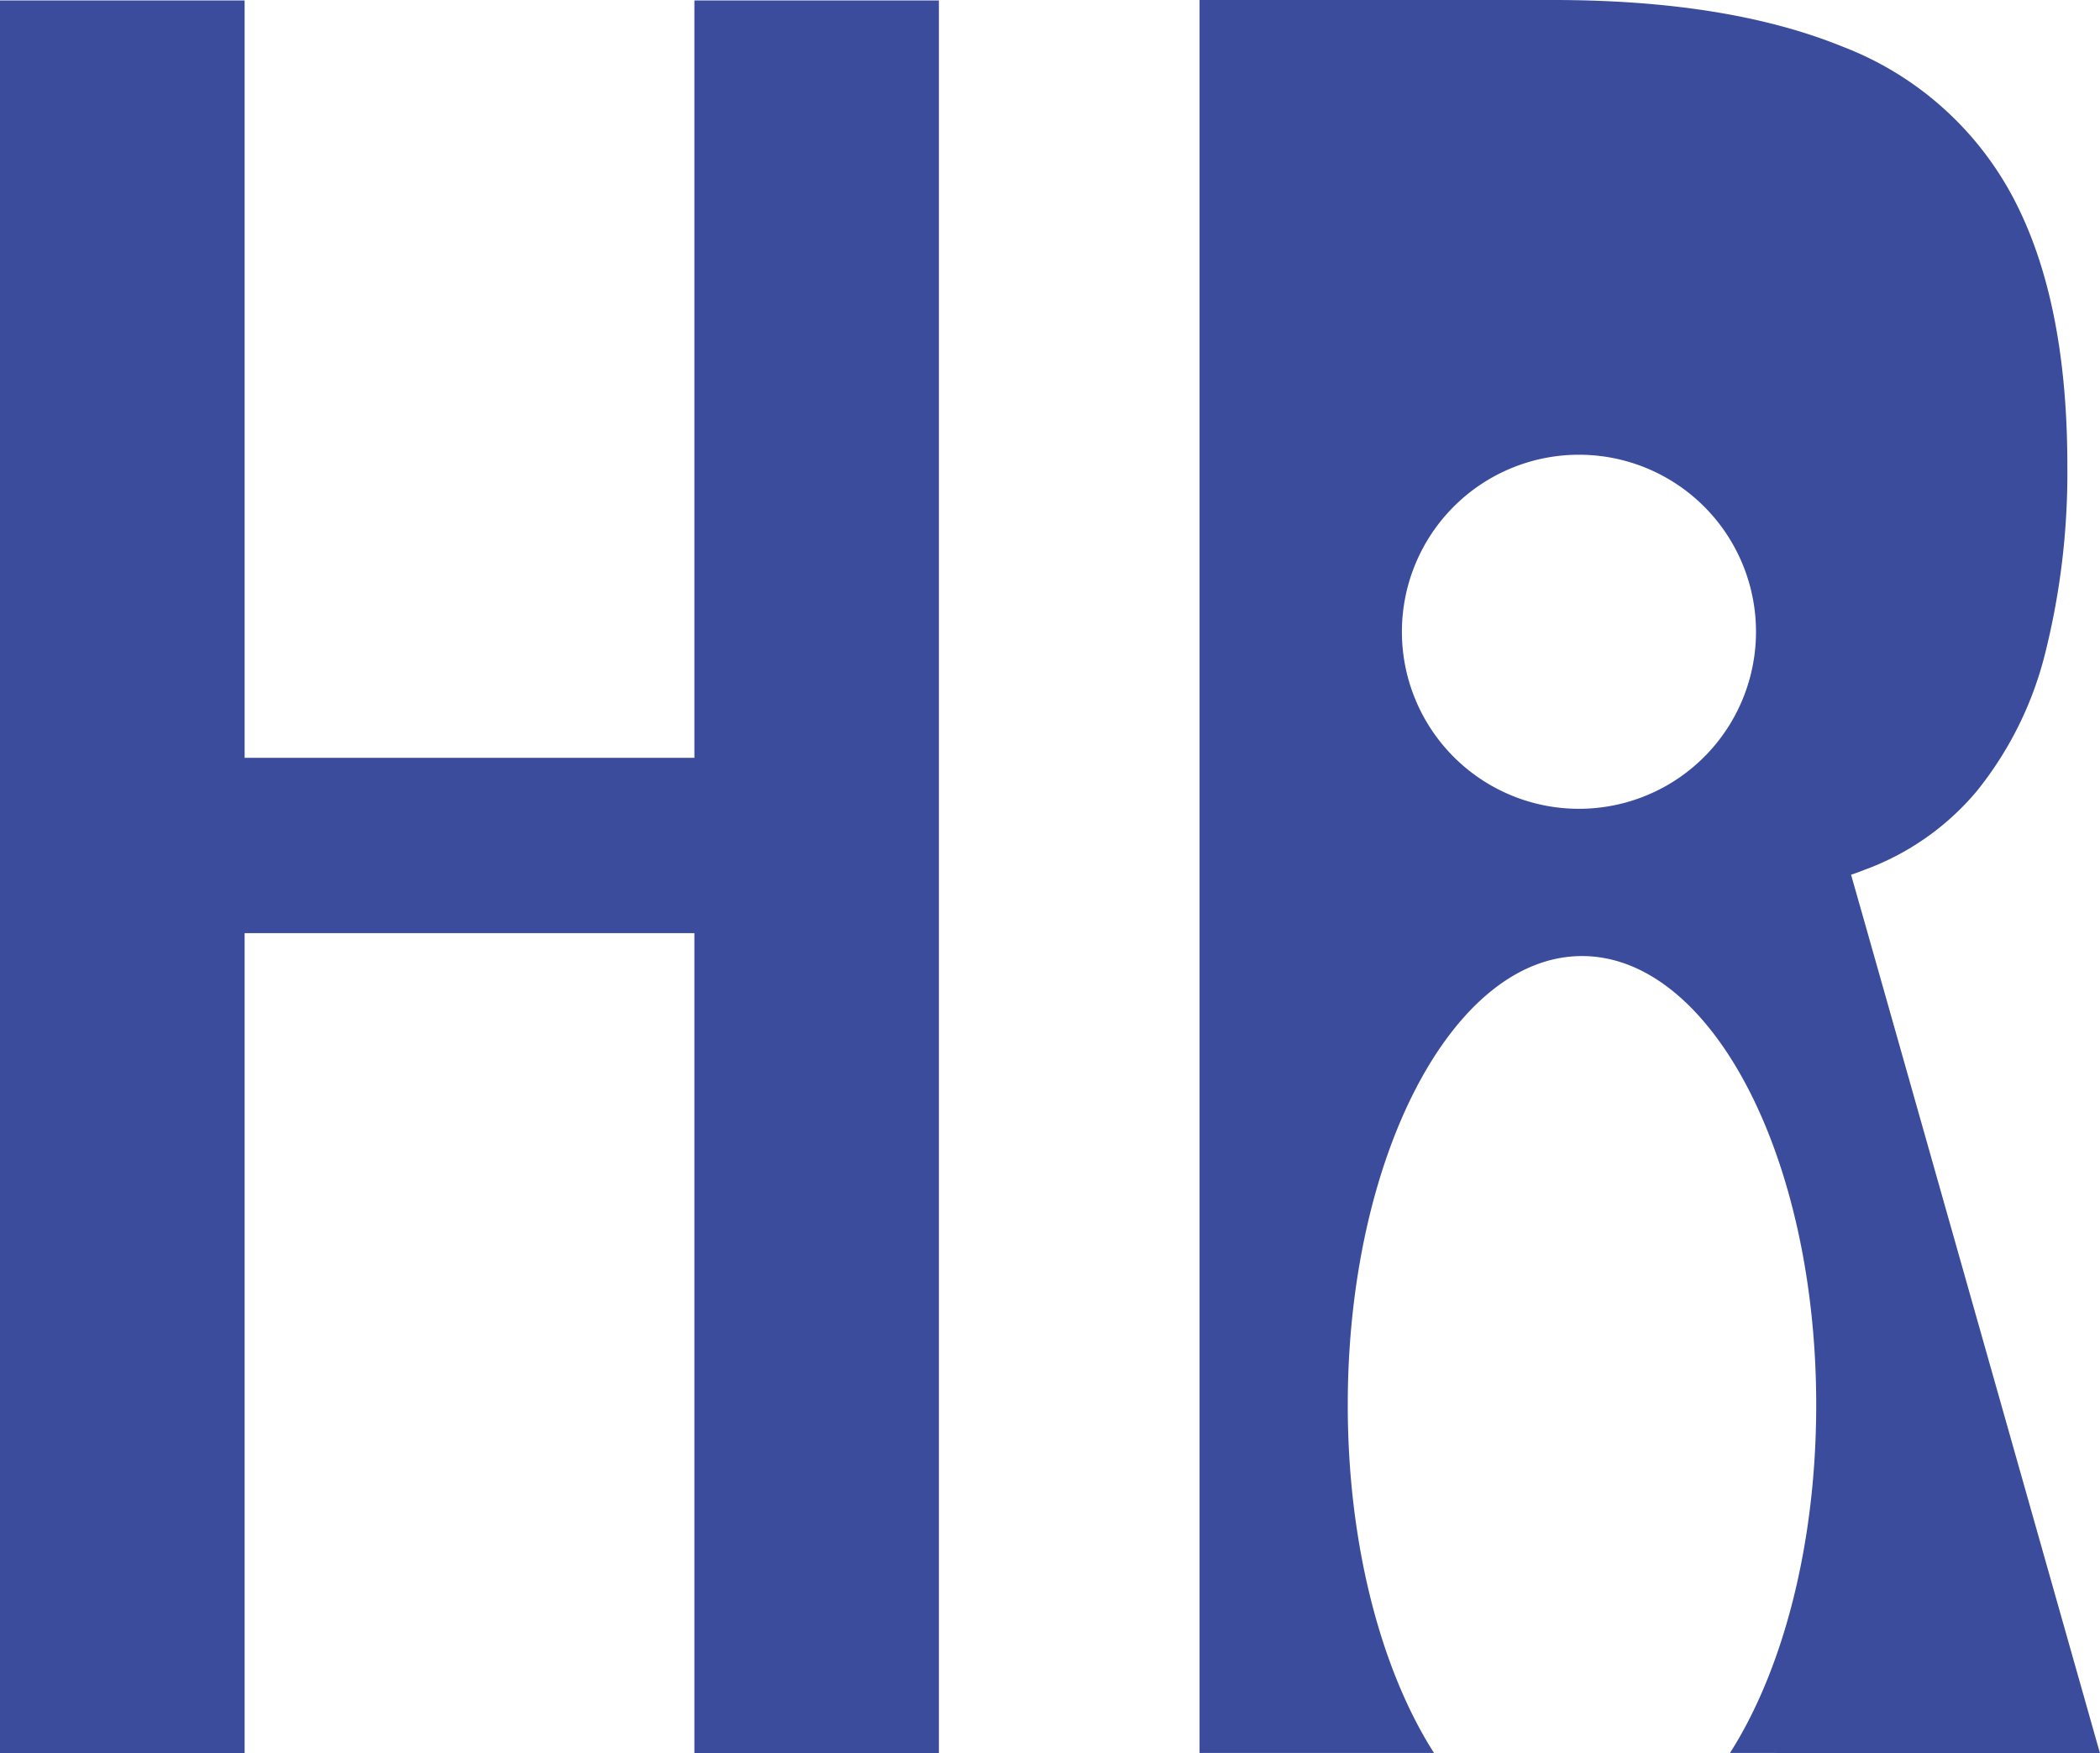
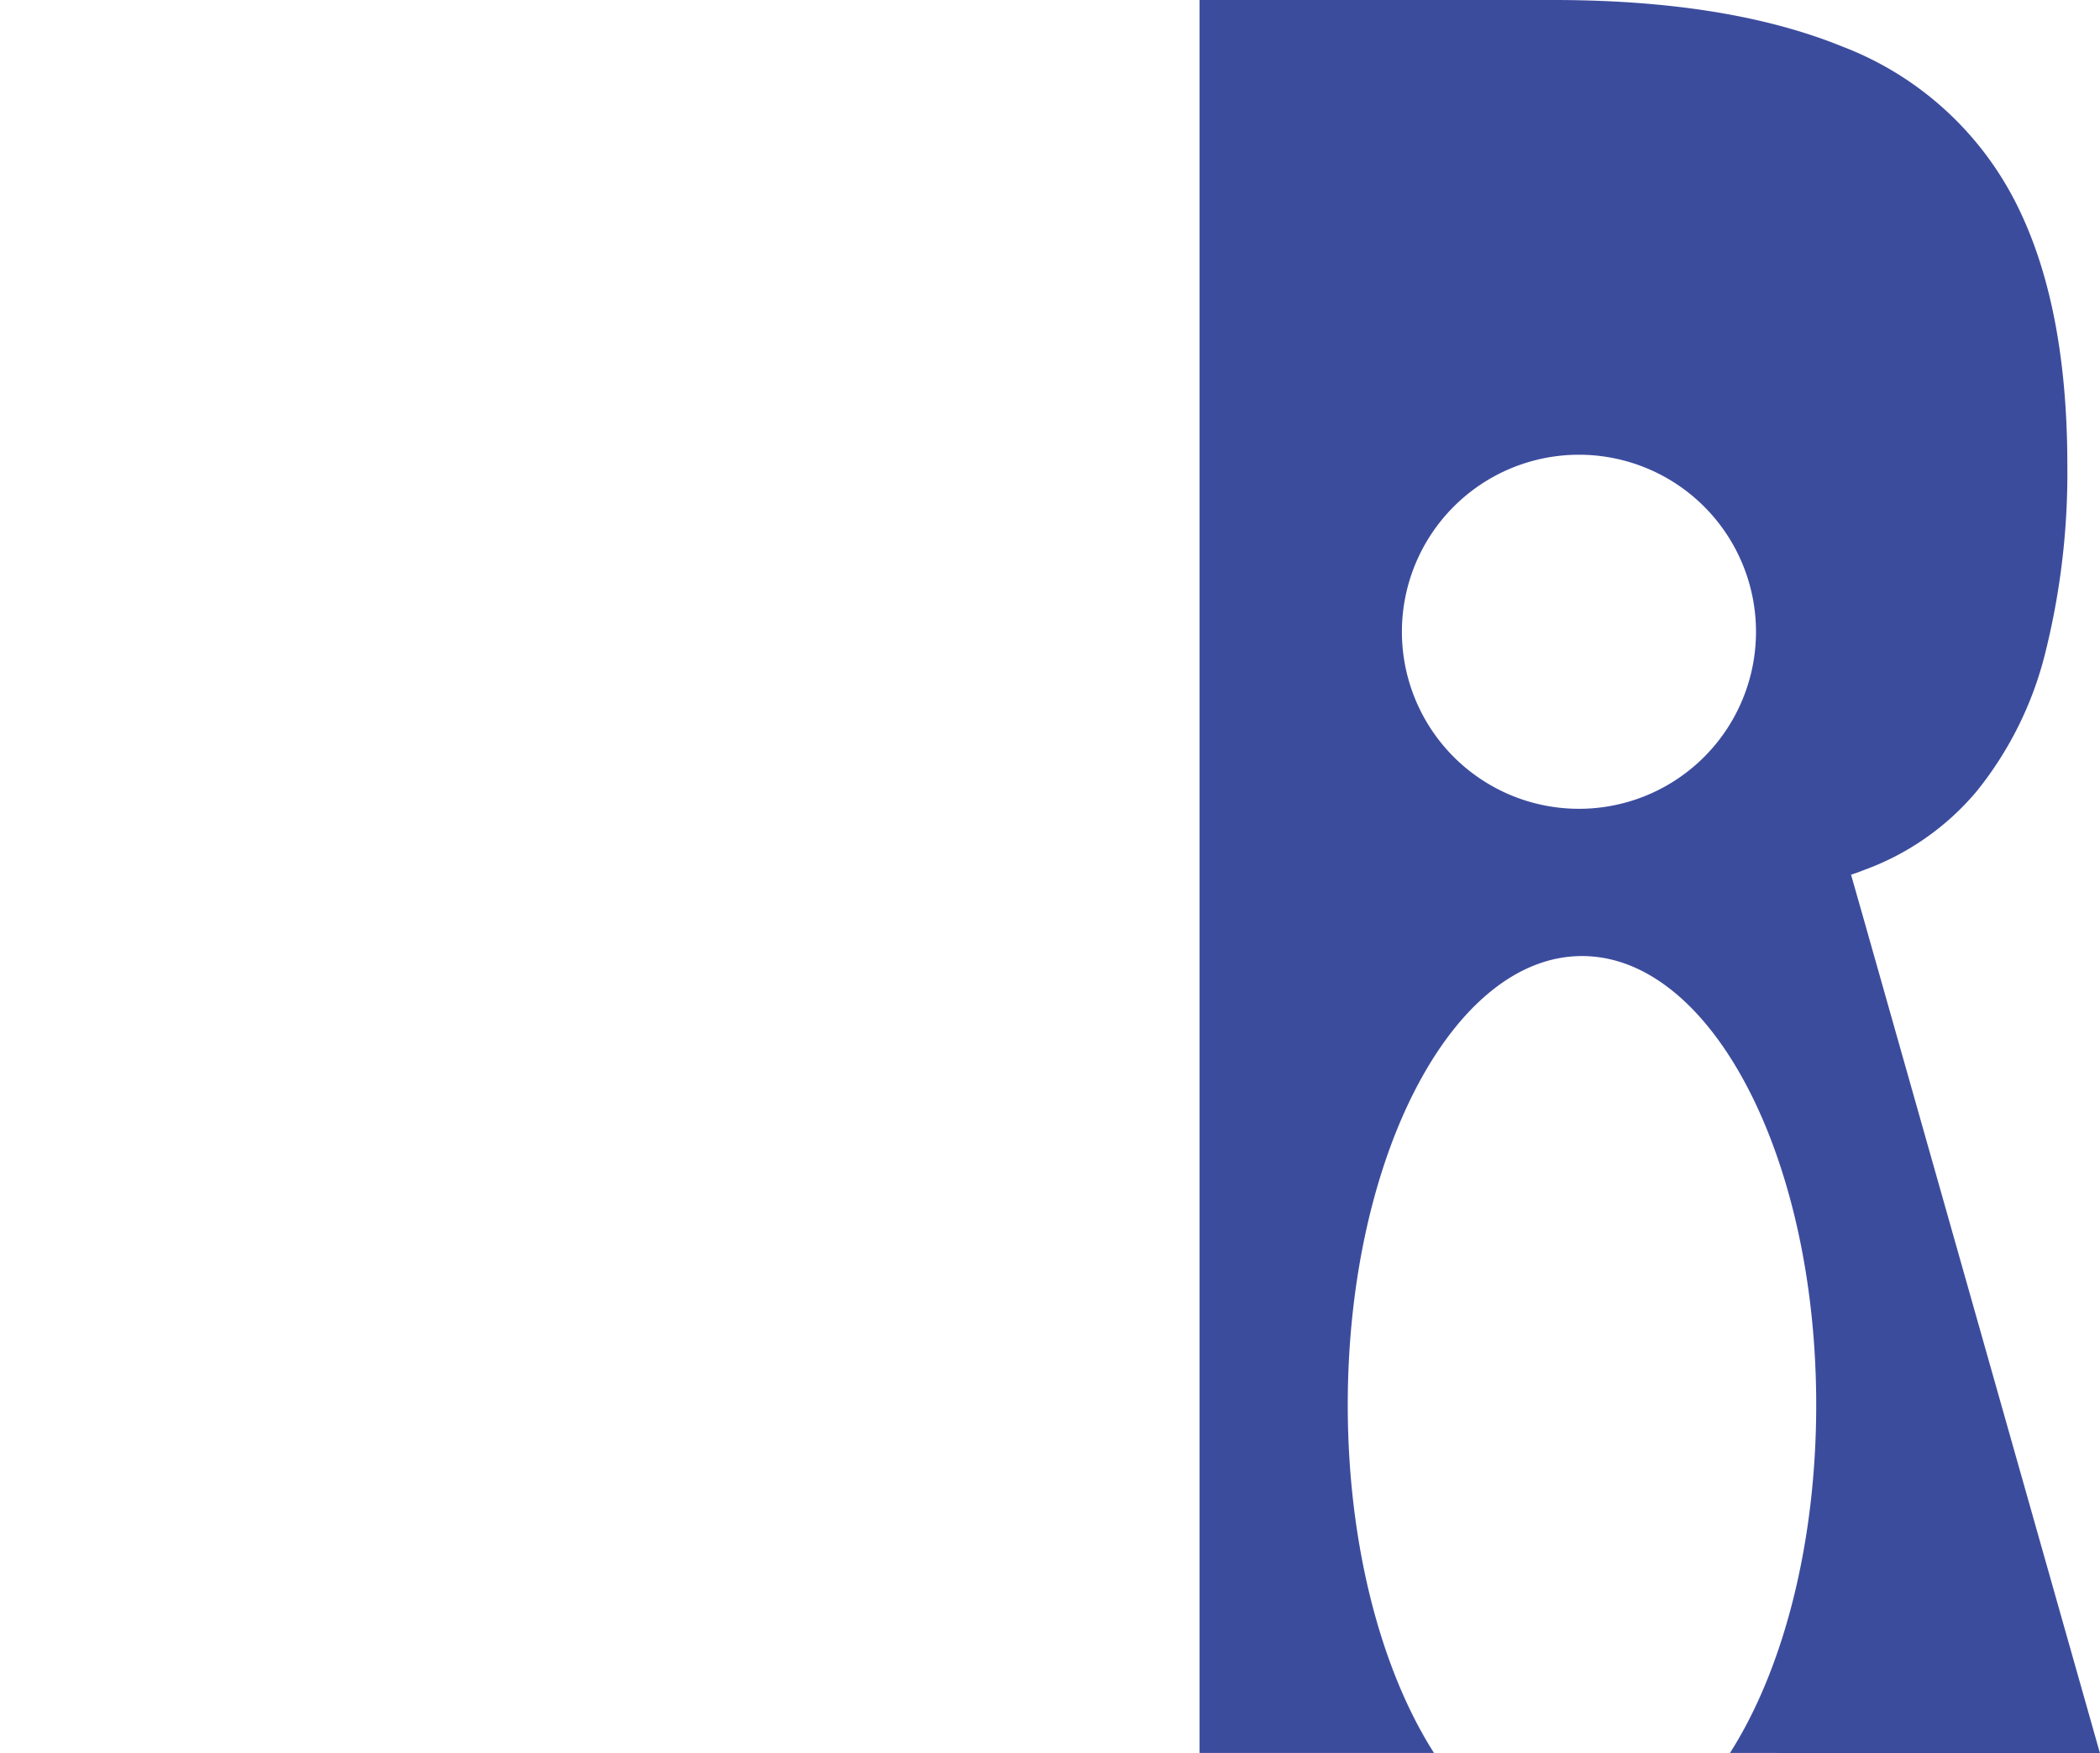
<svg xmlns="http://www.w3.org/2000/svg" xmlns:ns1="http://www.inkscape.org/namespaces/inkscape" xmlns:ns2="http://sodipodi.sourceforge.net/DTD/sodipodi-0.dtd" width="53.946mm" height="45.043mm" viewBox="0 0 53.946 45.043" version="1.1" id="svg308" ns1:version="1.2.1 (9c6d41e410, 2022-07-14)" ns2:docname="HR_darkerblue.svg" ns1:export-filename="..\PNGs\HR_darkerblue.png" ns1:export-xdpi="96" ns1:export-ydpi="96">
  <ns2:namedview id="namedview310" pagecolor="#ffffff" bordercolor="#000000" borderopacity="0.25" ns1:showpageshadow="2" ns1:pageopacity="0.0" ns1:pagecheckerboard="0" ns1:deskcolor="#d1d1d1" ns1:document-units="mm" showgrid="false" ns1:zoom="0.5946522" ns1:cx="-626.41658" ns1:cy="-43.723037" ns1:window-width="1920" ns1:window-height="1017" ns1:window-x="1920" ns1:window-y="26" ns1:window-maximized="1" ns1:current-layer="layer1" />
  <defs id="defs305" />
  <g ns1:label="Ebene 1" ns1:groupmode="layer" id="layer1" transform="translate(-74.473,-129.202)">
-     <path class="a" d="m 92.311,129.213 v 19.457 H 80.757 v -19.457 h -6.284 v 45.032 h 6.284 v -21.071 h 11.554 v 21.071 h 6.281 v -45.032 z" id="path12" style="fill:#3c4c9d;stroke-width:0.265;fill-opacity:1" />
    <path class="a" d="m 128.419,174.245 -6.059,-21.392 -0.336,-1.18 c 0.116,-0.037 0.225,-0.077 0.336,-0.122 a 6.808,6.808 0 0 0 2.889,-2.019 9.168,9.168 0 0 0 1.778,-3.614 19.05,19.05 0 0 0 0.553,-4.763 q 0,-4.278 -1.416,-6.921 a 8.321,8.321 0 0 0 -4.363,-3.836 q -2.95,-1.199 -7.451,-1.196 h -9.062 v 45.032 h 6.022 c -1.352,-2.117 -2.215,-5.337 -2.215,-8.94 0,-6.369 2.696,-11.531 6.017,-11.531 3.321,0 6.017,5.162 6.017,11.531 0,3.604 -0.863,6.824 -2.215,8.94 z m -13.385,-24.265 a 4.548,4.548 0 1 1 4.548,-4.551 4.548,4.548 0 0 1 -4.548,4.551 z" id="path14" style="fill:#3c4c9d;stroke-width:0.265;fill-opacity:1" />
  </g>
</svg>